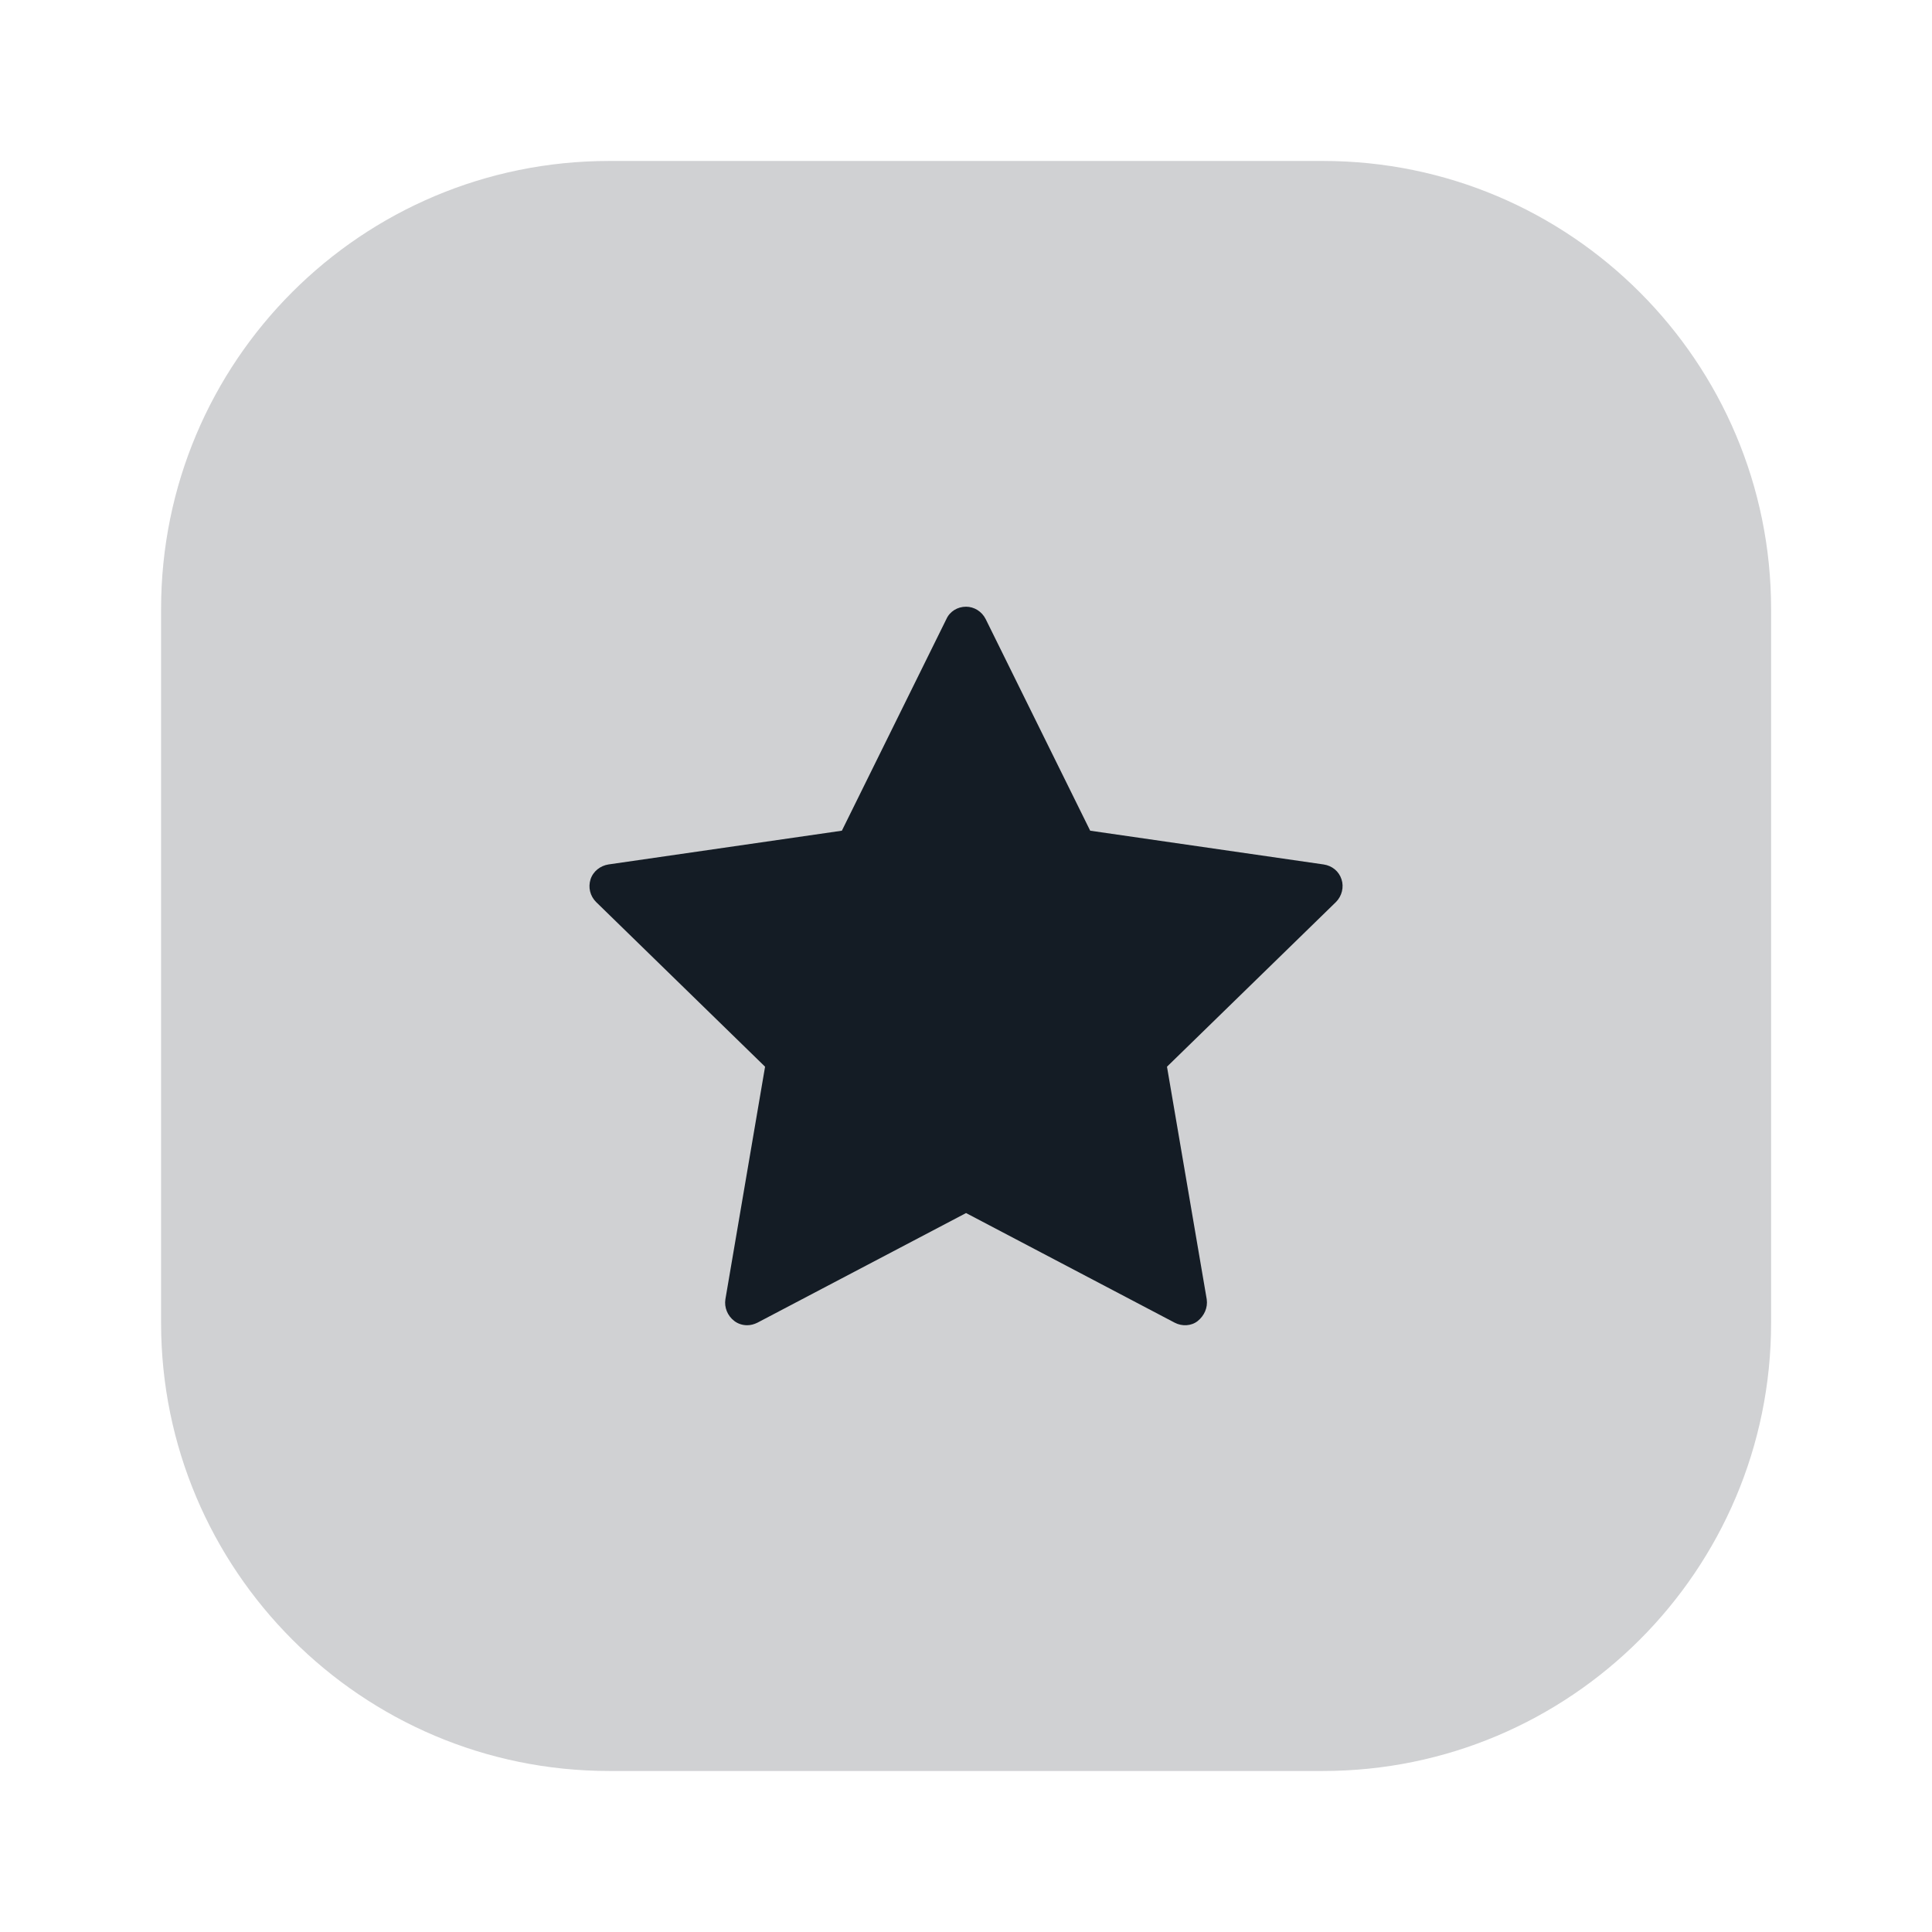
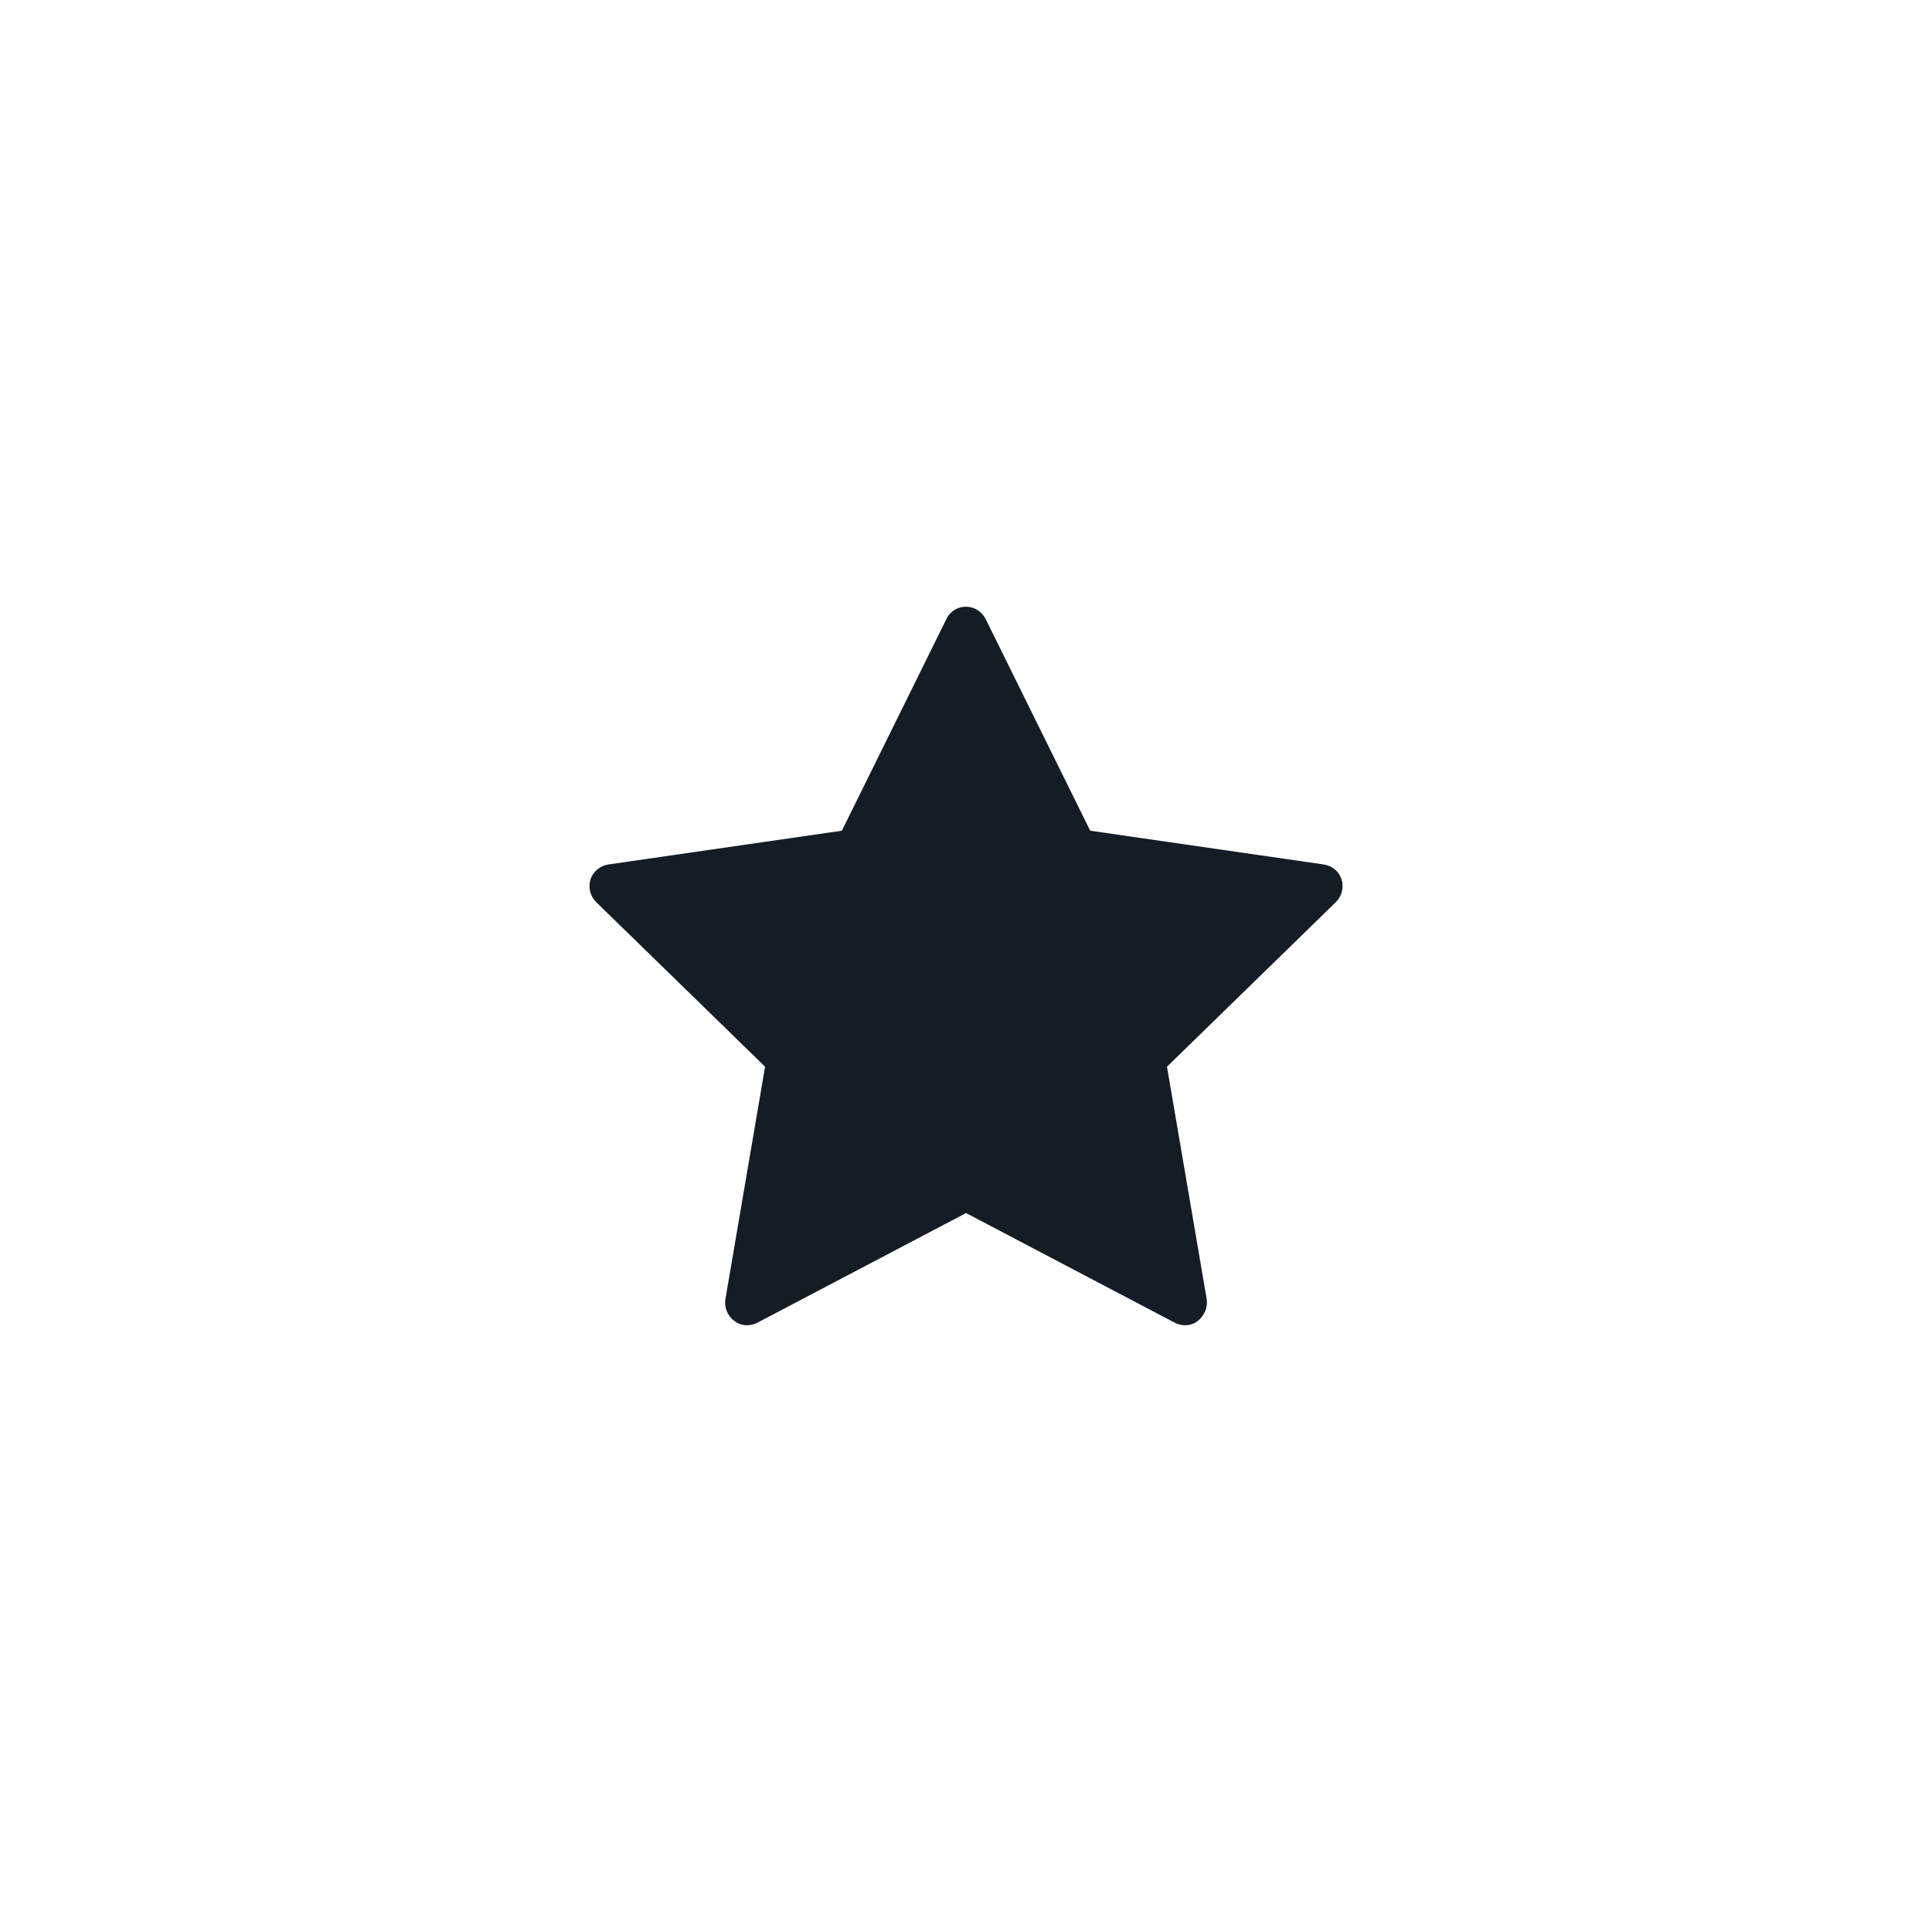
<svg xmlns="http://www.w3.org/2000/svg" width="32" height="32" viewBox="0 0 32 32" fill="none">
-   <path opacity="0.2" d="M21.898 2.666H10.091C5.986 2.666 2.668 5.984 2.668 10.089V21.91C2.668 26.001 5.986 29.333 10.091 29.333H21.912C26.003 29.333 29.335 26.014 29.335 21.91V10.089C29.335 5.998 26.016 2.666 21.912 2.666H21.898Z" fill="#141C25" />
  <path d="M22.22 14.565C22.177 14.431 22.064 14.339 21.923 14.318L18.057 13.759L16.326 10.254C16.262 10.127 16.135 10.049 16.001 10.049C15.859 10.049 15.732 10.127 15.675 10.254L13.944 13.759L10.078 14.318C9.944 14.339 9.824 14.431 9.781 14.565C9.739 14.699 9.774 14.841 9.873 14.94L12.672 17.668L12.015 21.519C11.993 21.654 12.05 21.795 12.163 21.88C12.227 21.929 12.304 21.95 12.375 21.95C12.432 21.95 12.488 21.936 12.545 21.908L16.001 20.092L19.457 21.908C19.577 21.971 19.732 21.965 19.838 21.88C19.944 21.795 20.008 21.661 19.987 21.519L19.329 17.668L22.128 14.94C22.227 14.841 22.262 14.692 22.22 14.565Z" fill="#141C25" />
</svg>